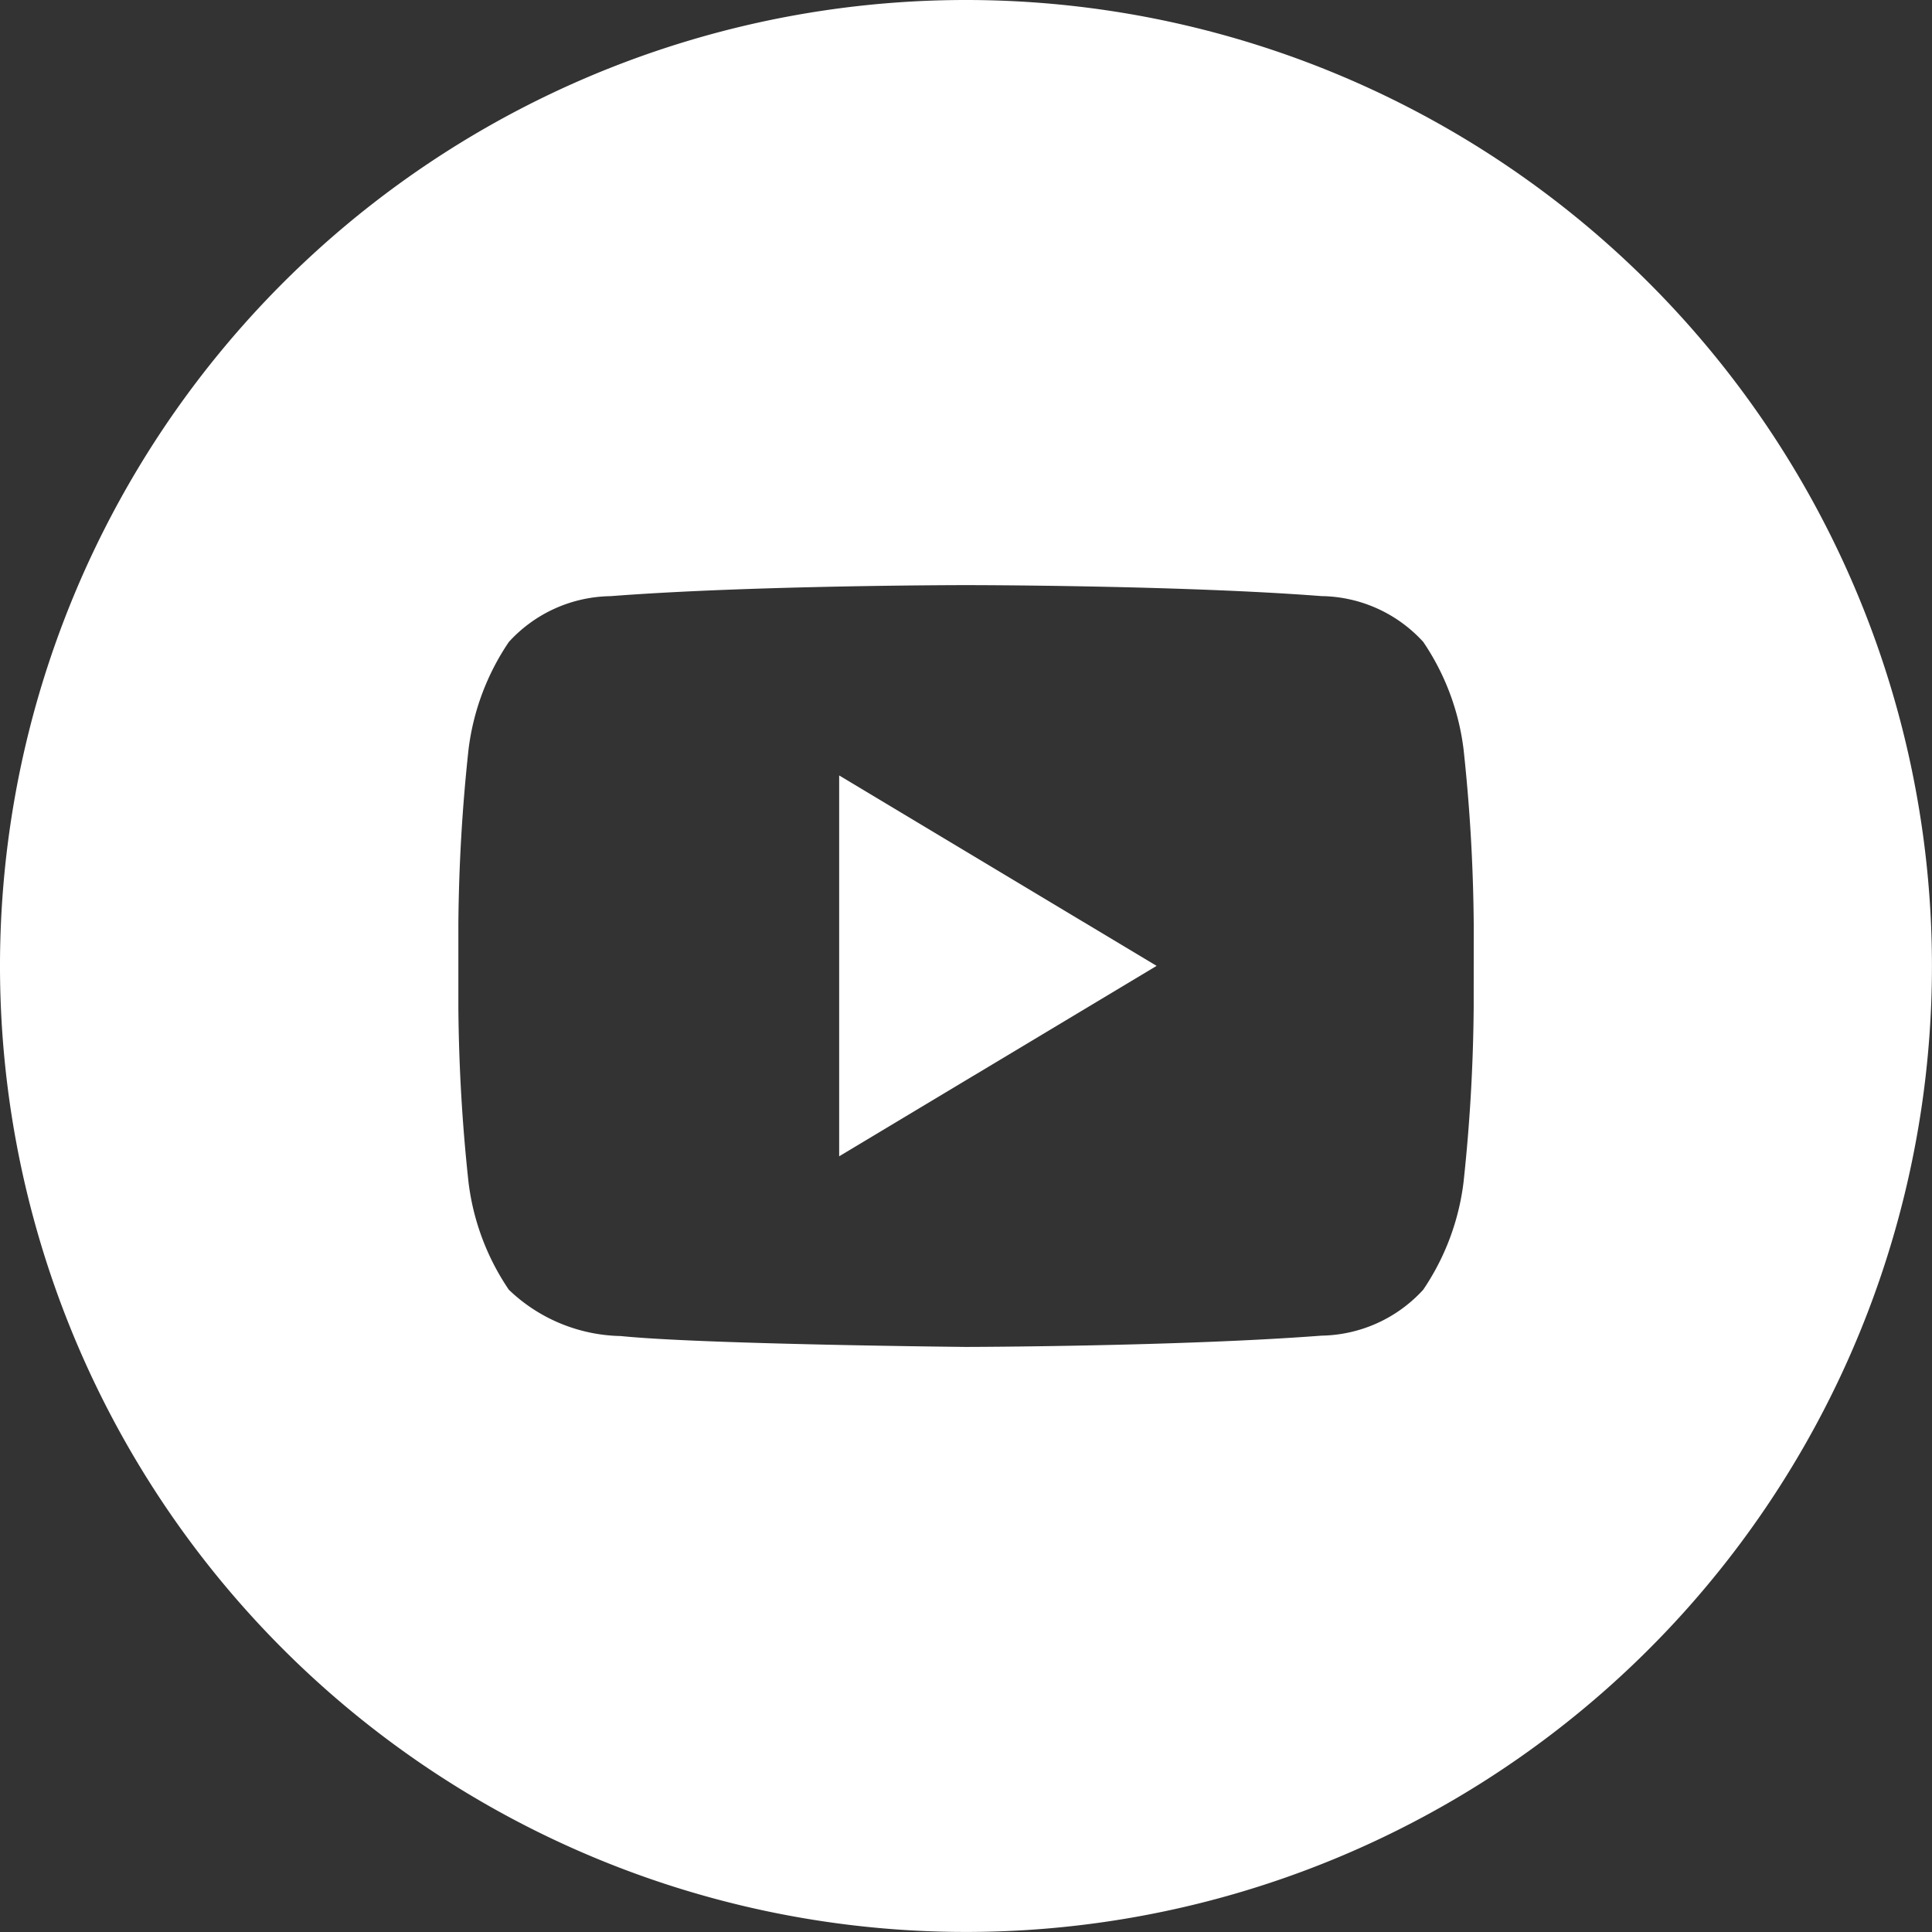
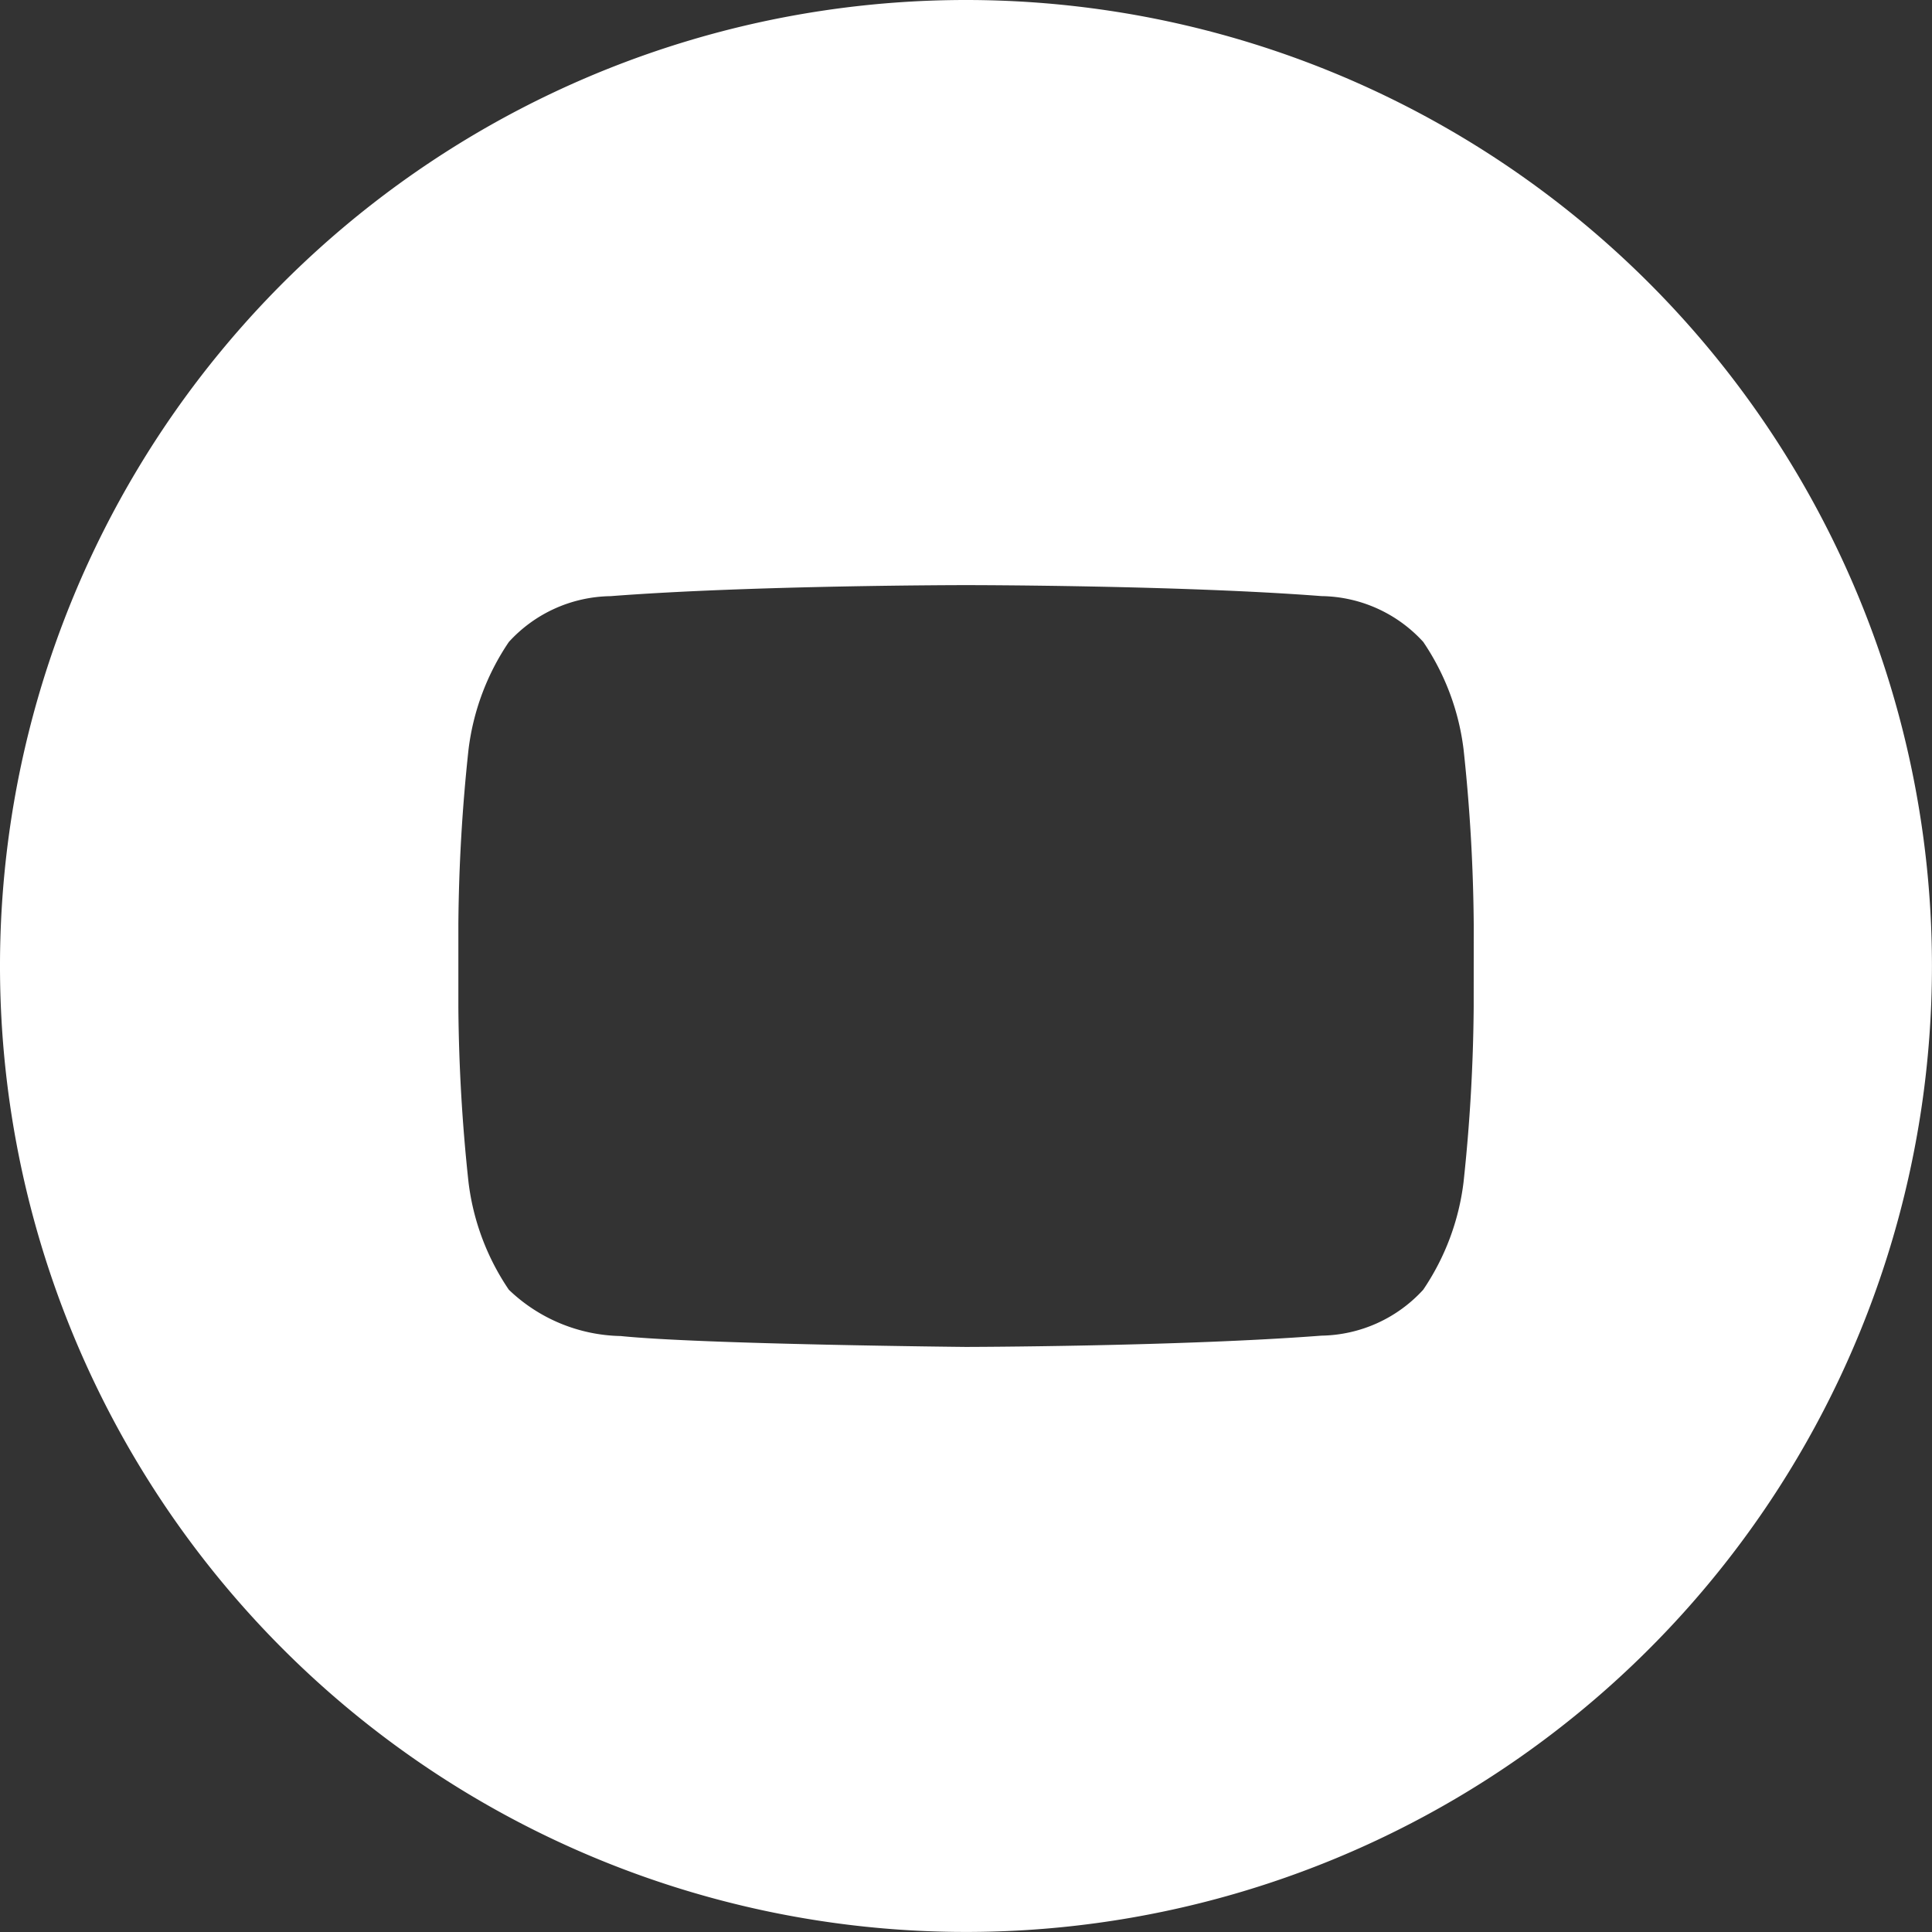
<svg xmlns="http://www.w3.org/2000/svg" width="39.385" height="39.385" viewBox="0 0 39.385 39.385">
  <rect x="0" y="0" width="39.385" height="39.385" fill="#333333" stroke="none" />
  <g id="Group_27" data-name="Group 27" transform="translate(-697.5 -717.5)">
-     <path id="Path_22" data-name="Path 22" d="M849.763,384.5l6.471-3.882-6.471-3.882Z" transform="translate(-135.156 356.572)" fill="#fff" />
    <path id="Path_23" data-name="Path 23" d="M758.692,274.375a19.692,19.692,0,1,0,19.692,19.692A19.695,19.695,0,0,0,758.692,274.375Zm10.35,20.527a35.607,35.607,0,0,1-.207,3.574,4.977,4.977,0,0,1-.822,2.191,2.869,2.869,0,0,1-2.074.936c-2.9.222-7.246.23-7.246.23s-5.382-.052-7.038-.222a3.385,3.385,0,0,1-2.282-.944,4.966,4.966,0,0,1-.822-2.191,35.545,35.545,0,0,1-.207-3.574v-1.674a35.563,35.563,0,0,1,.207-3.573,4.987,4.987,0,0,1,.822-2.193,2.857,2.857,0,0,1,2.074-.934c2.9-.224,7.241-.225,7.241-.225h.01s4.345,0,7.242.224a2.856,2.856,0,0,1,2.074.934,4.98,4.98,0,0,1,.822,2.193,35.566,35.566,0,0,1,.207,3.574Z" transform="translate(-41.5 443.125)" fill="#fff" />
  </g>
</svg>